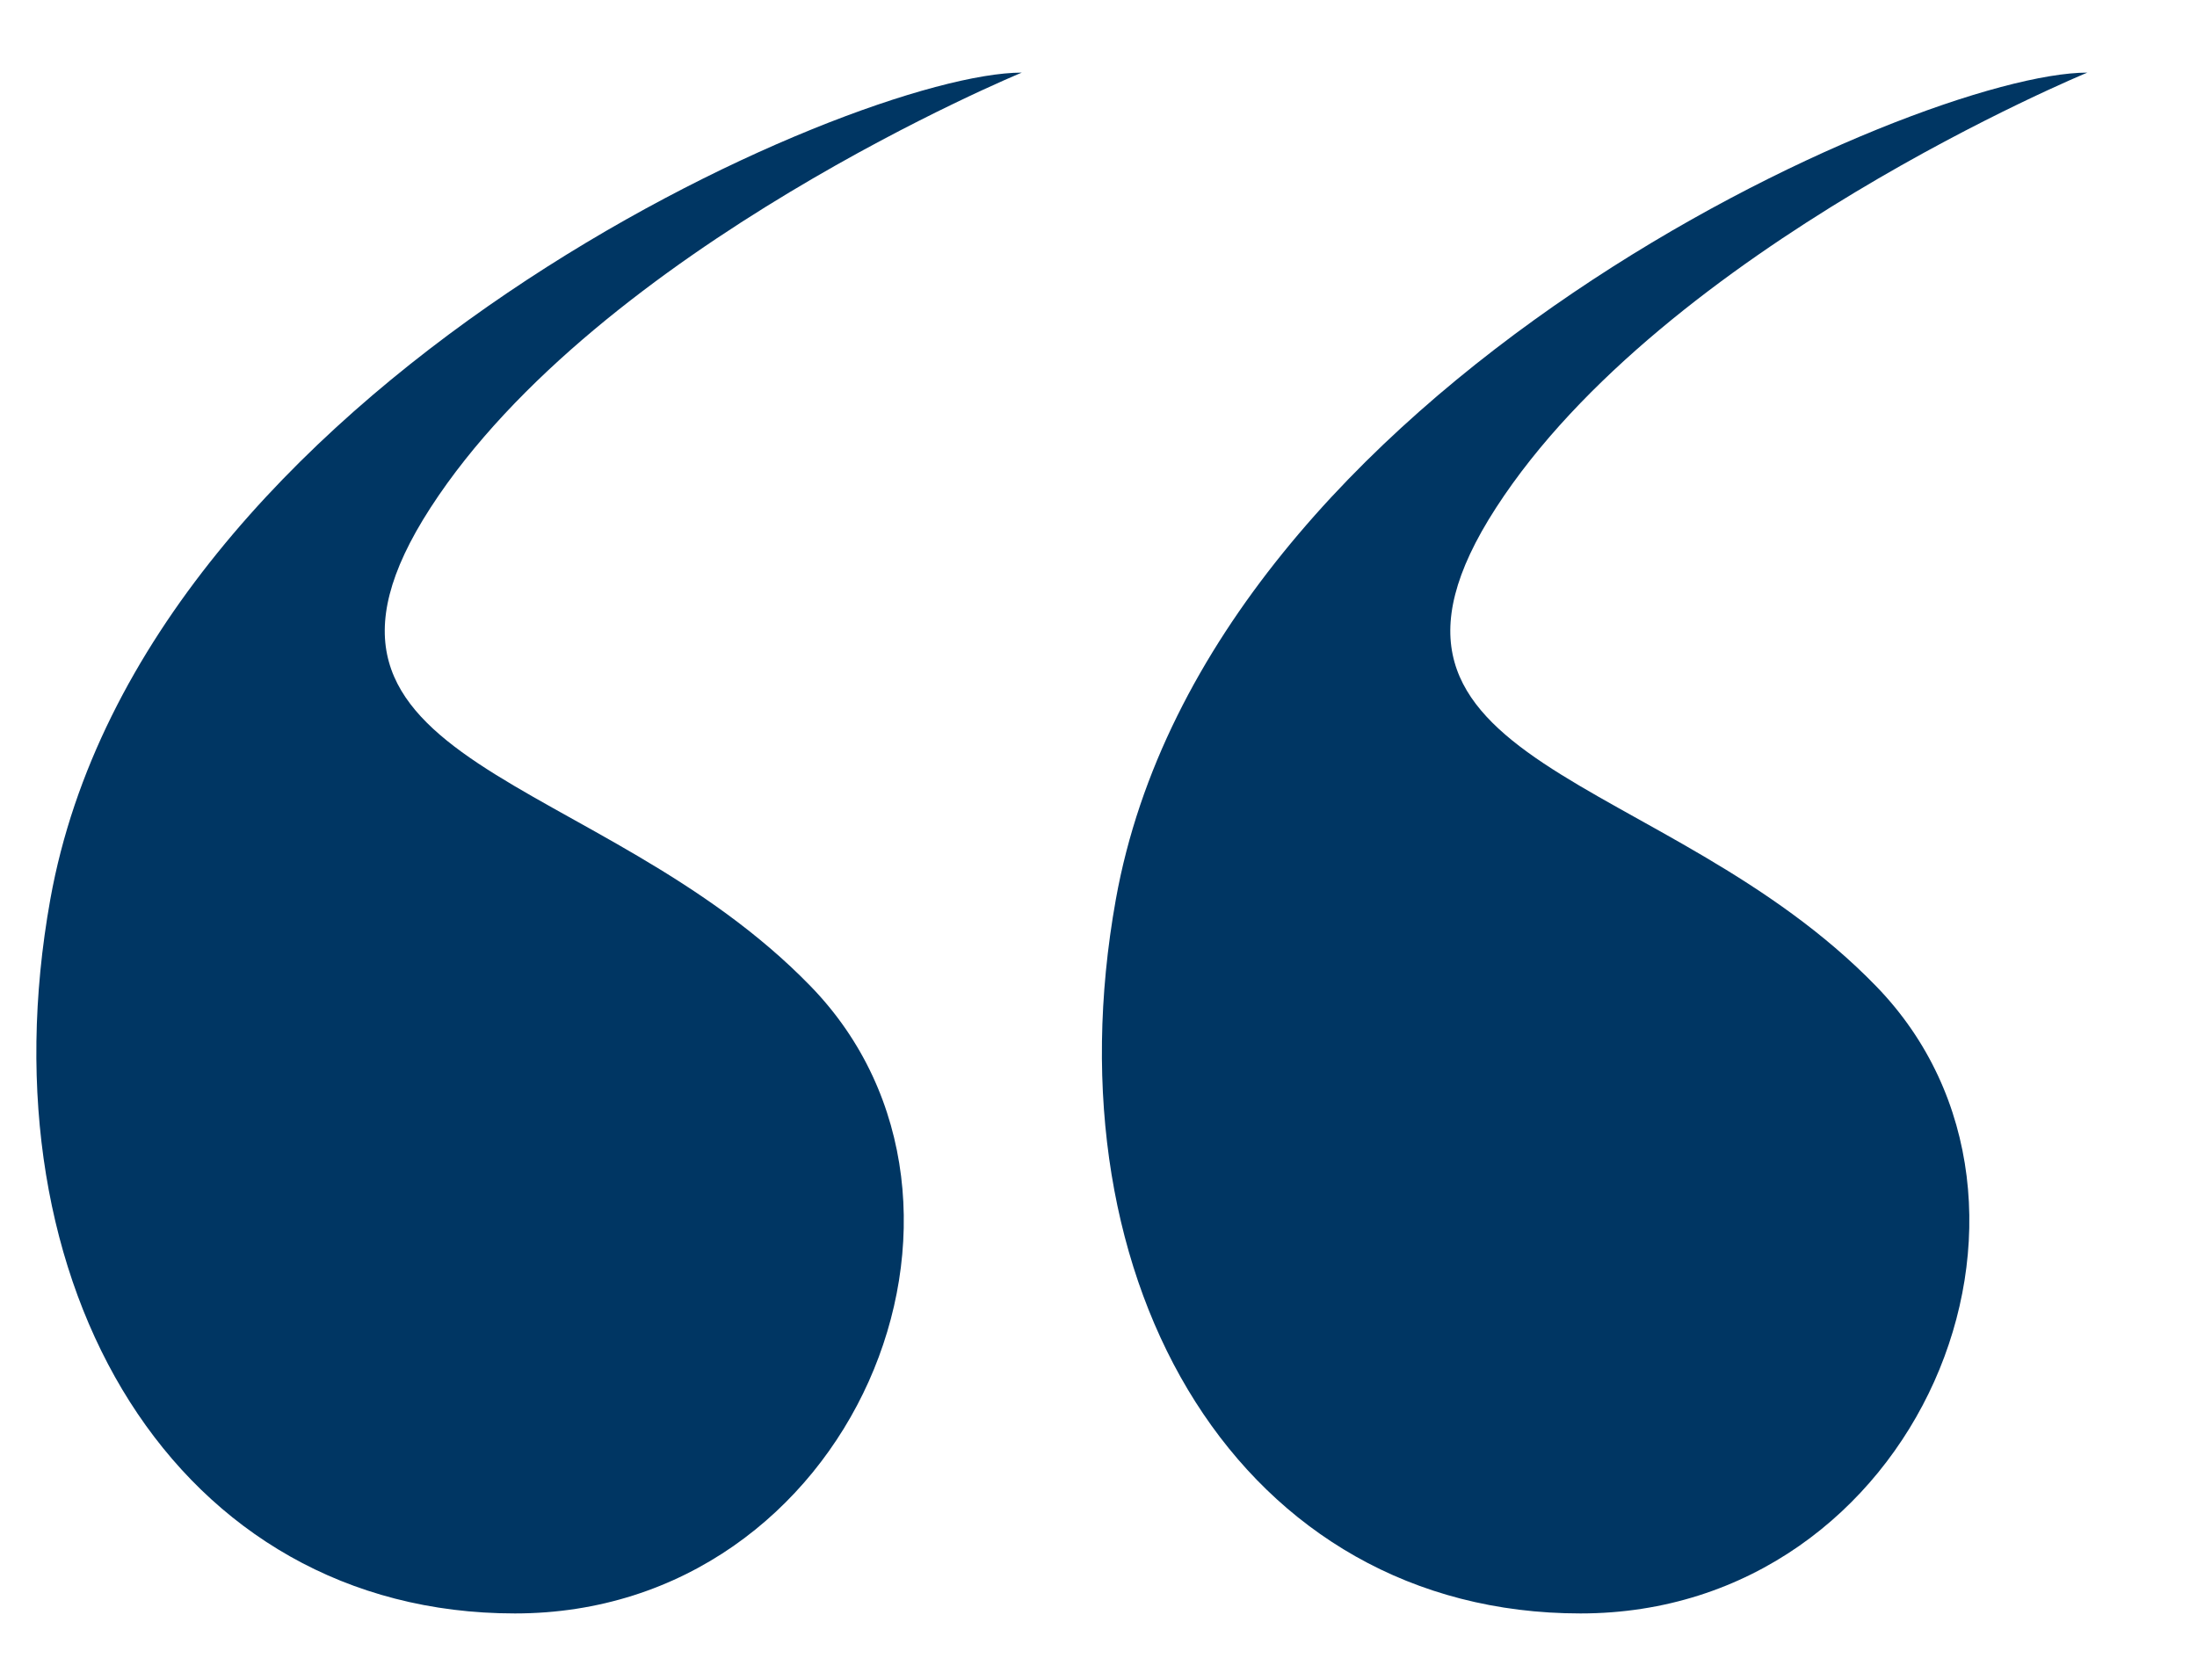
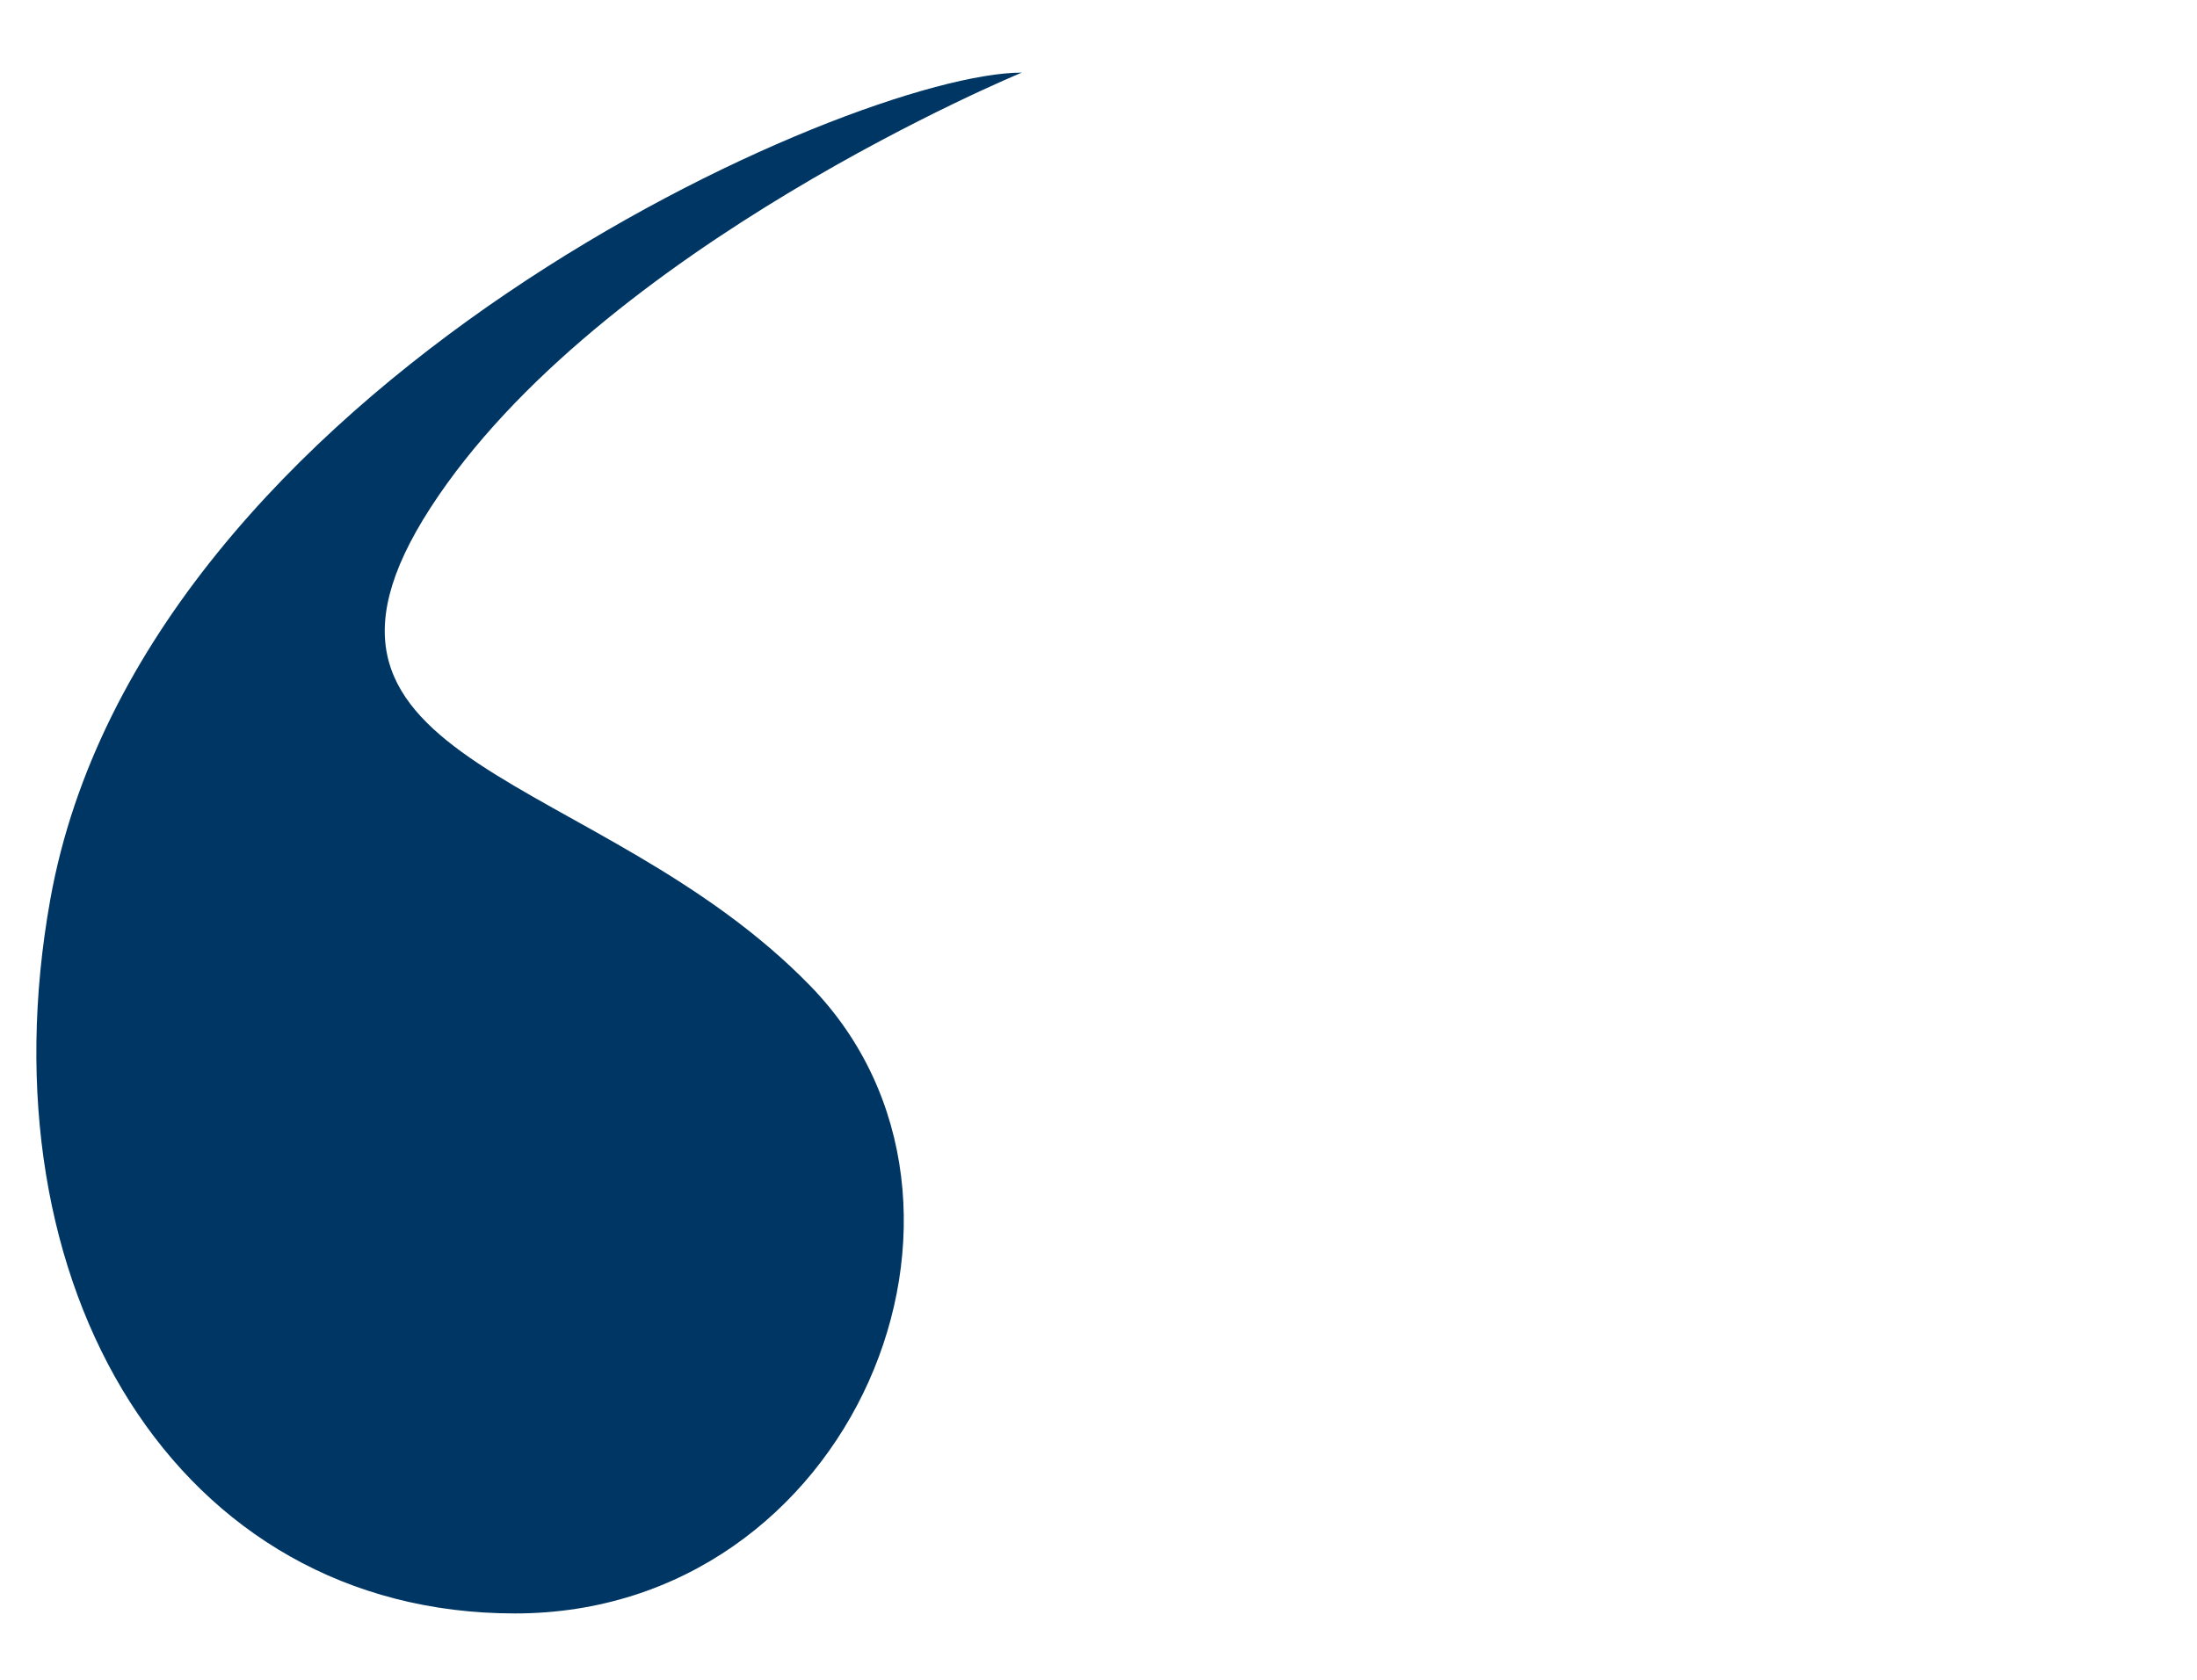
<svg xmlns="http://www.w3.org/2000/svg" version="1.1" id="Layer_1" x="0px" y="0px" viewBox="0 0 200 153" style="enable-background:new 0 0 200 153;" xml:space="preserve">
  <style type="text/css">
	.st0{fill:#003663;}
</style>
  <path class="st0" d="M93.02,6.61C77.64,6.61,13,35,4.58,81.88c-6.34,35.3,11.54,65.02,42.3,65.02s46.14-37.29,26.92-57.1  S23.81,70,39.19,46.23S93.02,6.61,93.02,6.61z" />
-   <path class="st0" d="M190.02,6.61C174.64,6.61,110,35,101.58,81.88c-6.34,35.3,11.54,65.02,42.3,65.02s46.14-37.29,26.92-57.1  S120.81,70,136.19,46.23S190.02,6.61,190.02,6.61z" />
</svg>